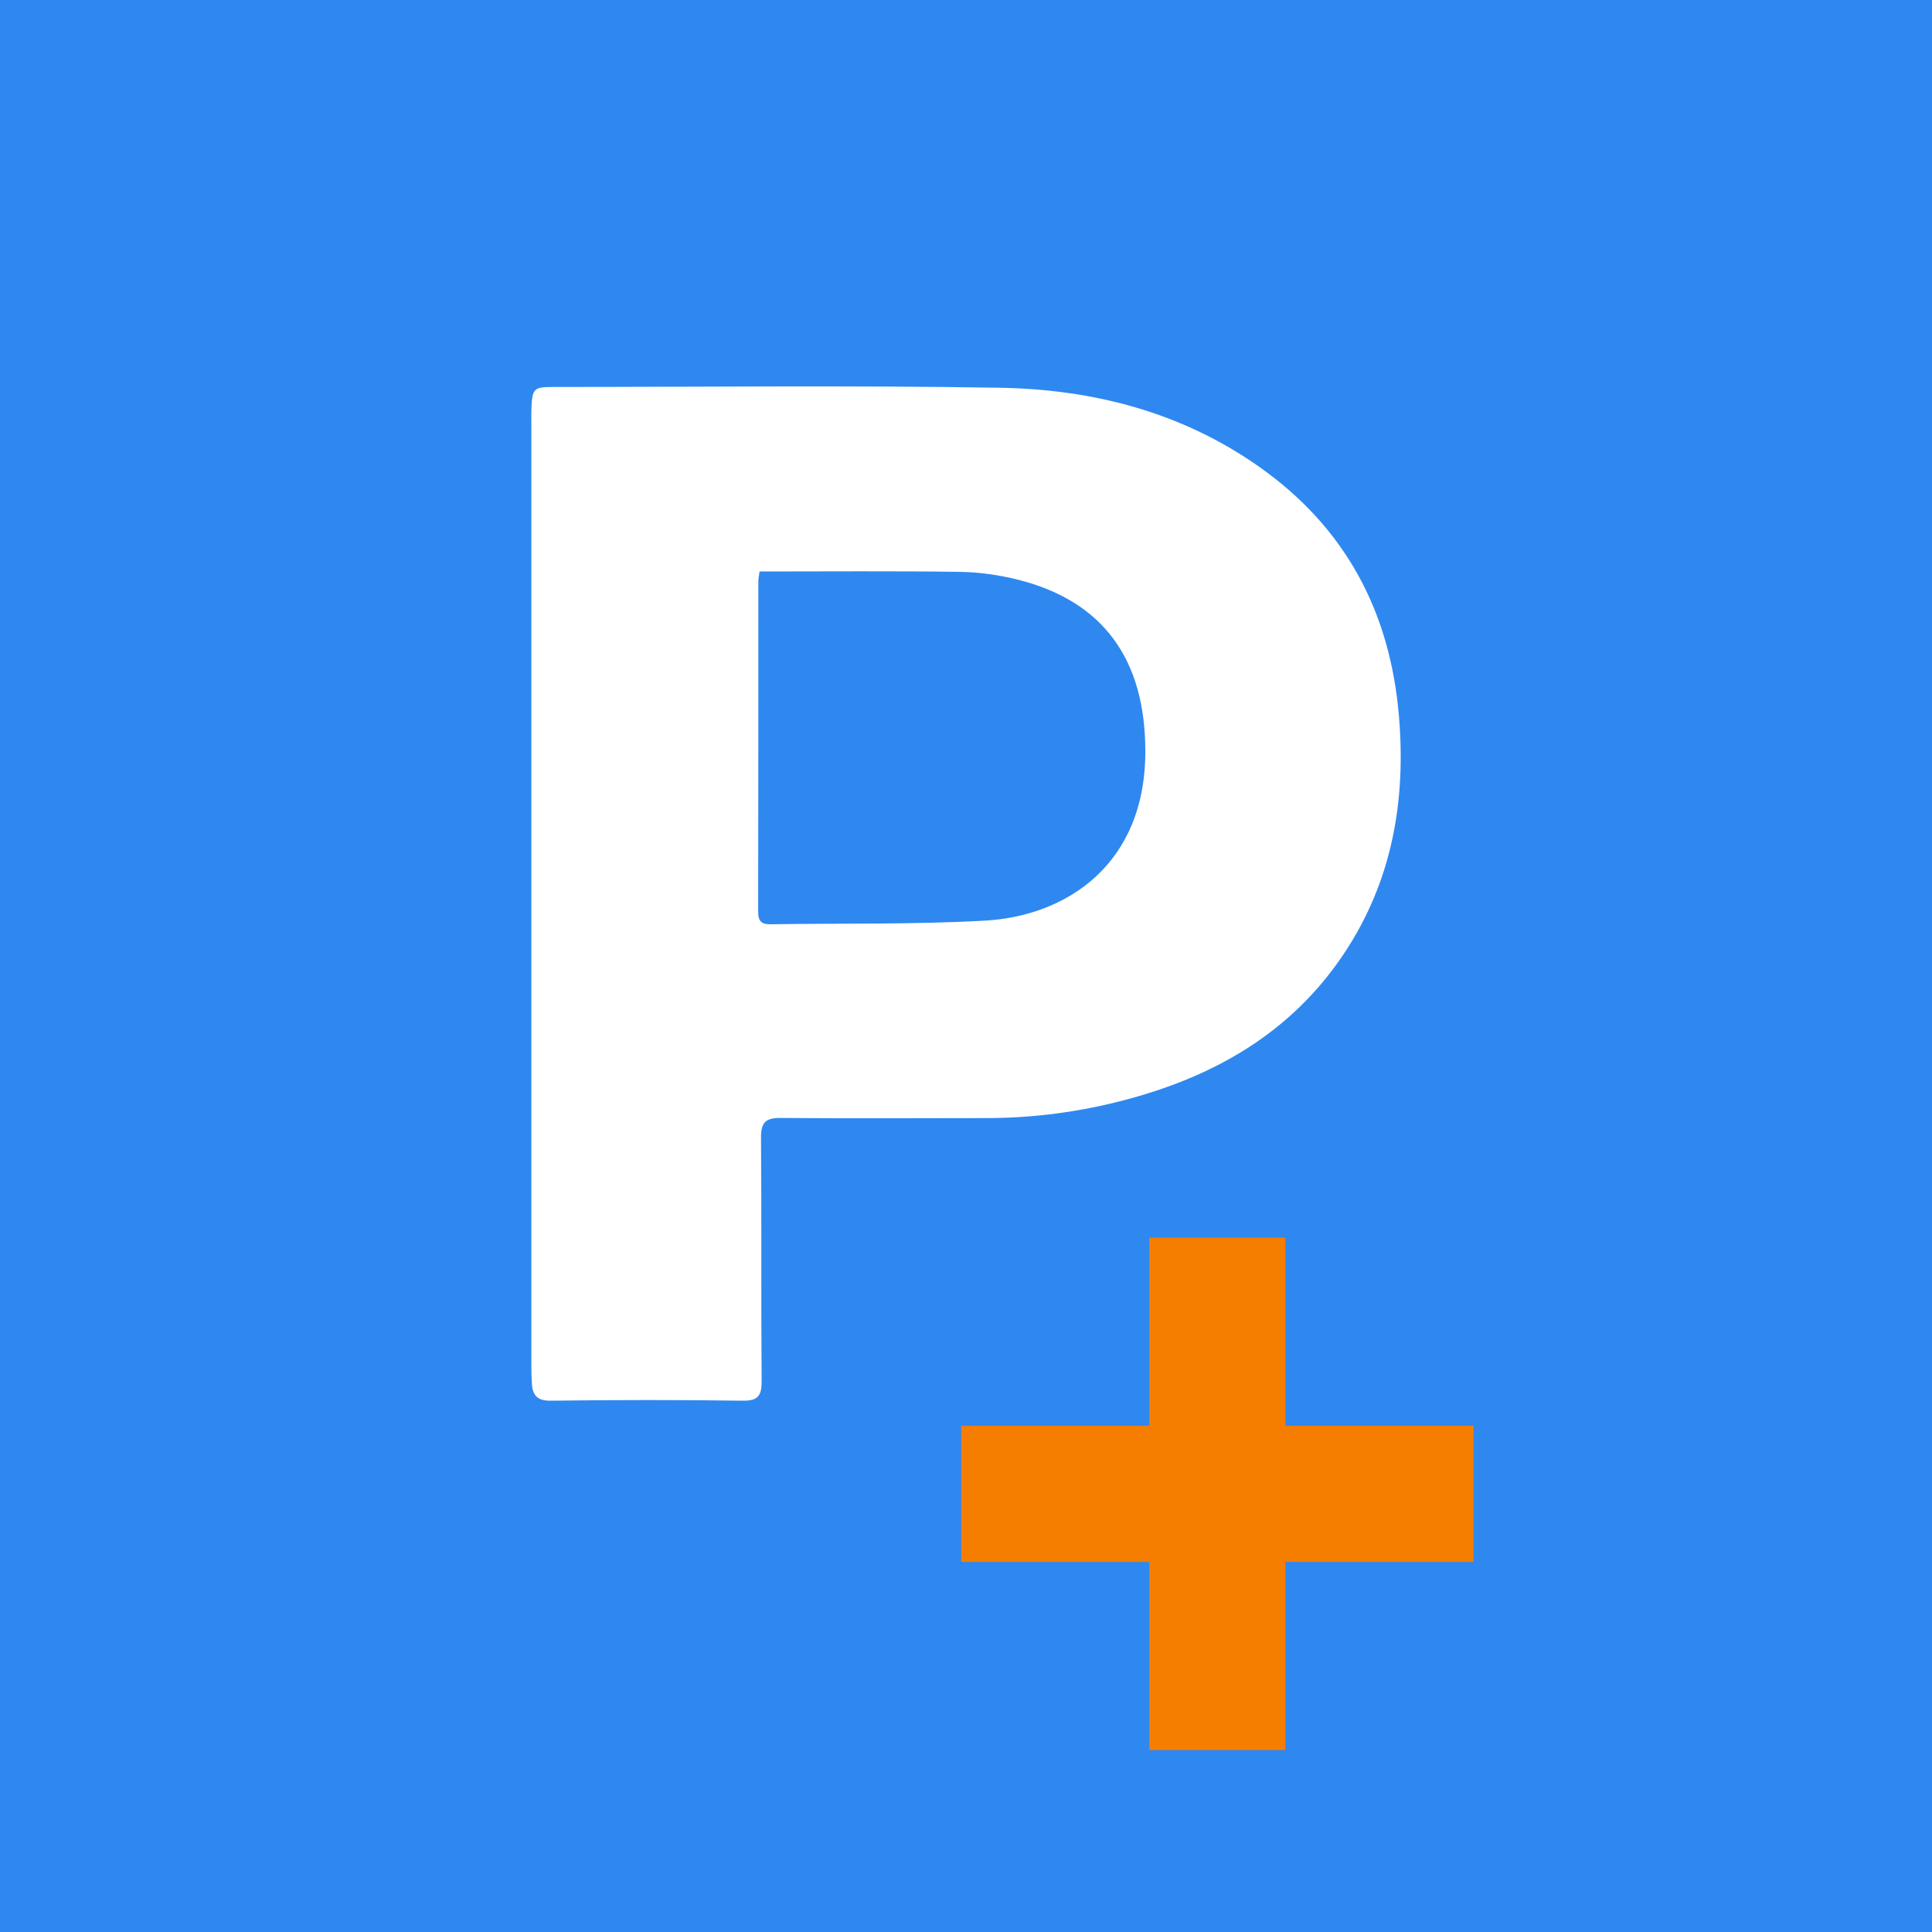
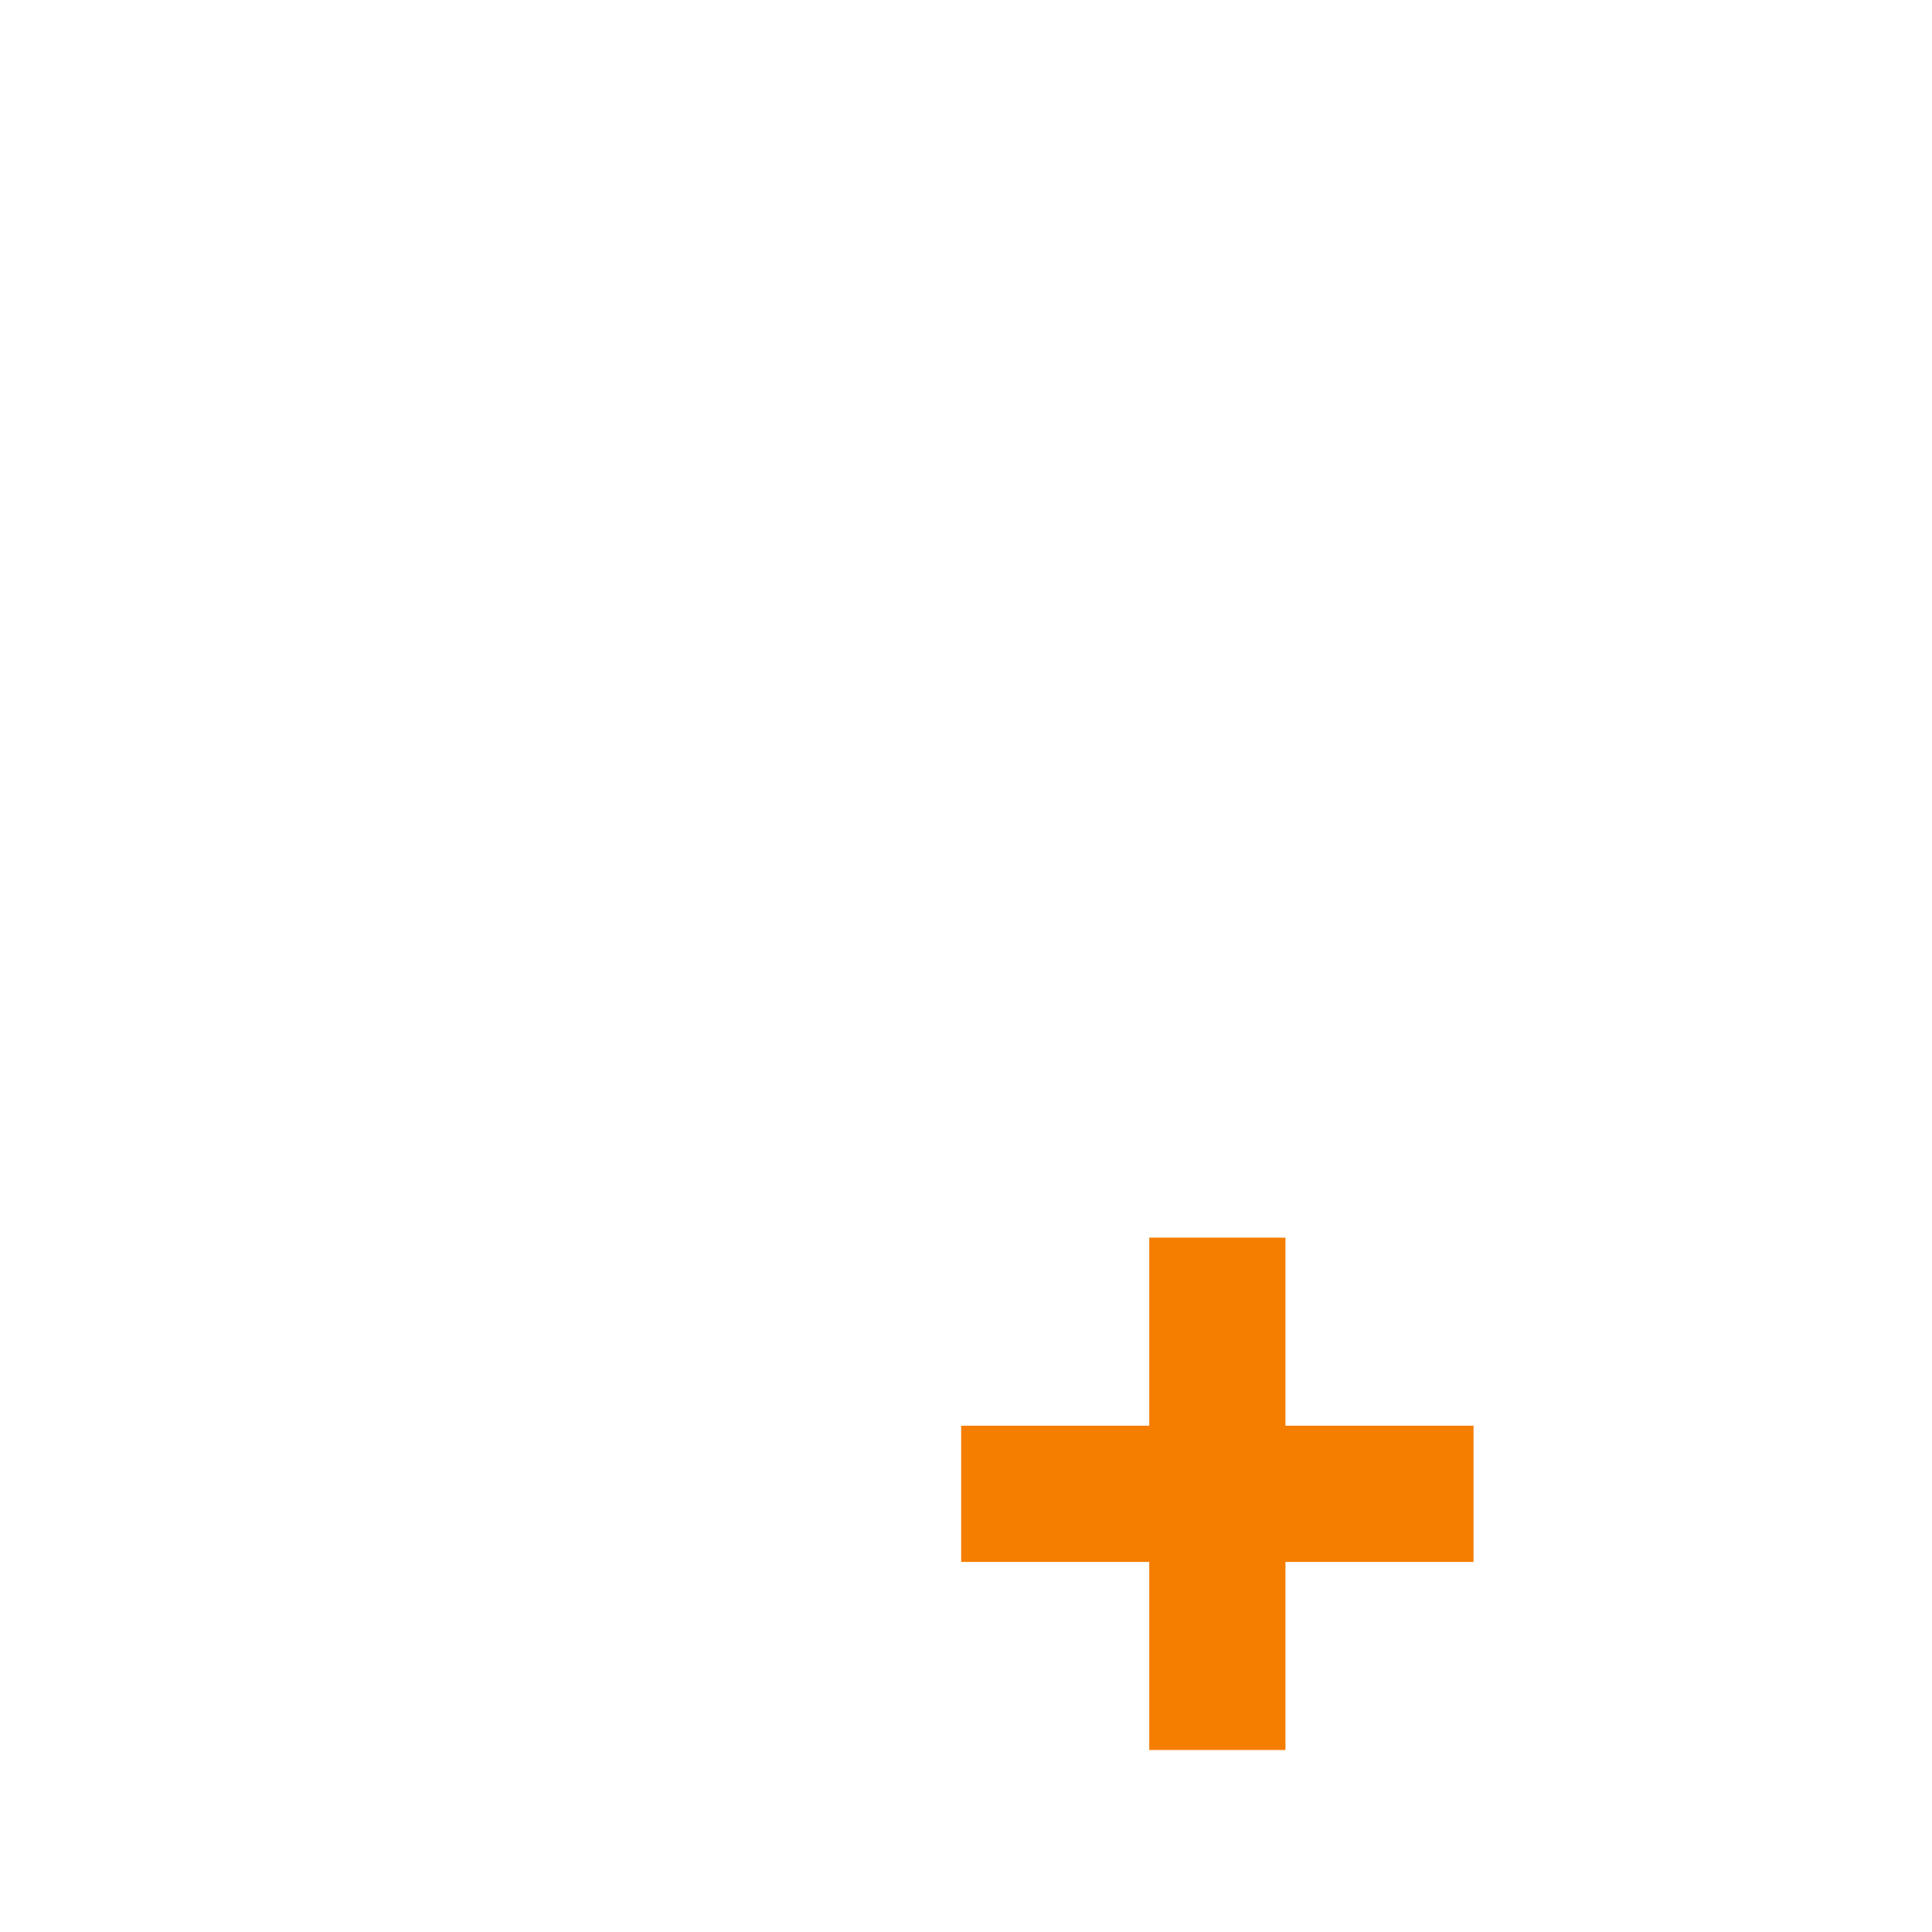
<svg xmlns="http://www.w3.org/2000/svg" width="40" height="40" viewBox="0 0 40 40" fill="none">
-   <rect width="40" height="40" fill="#2E88F0" />
-   <path d="M11.001 18.478C11.001 15.238 11.001 11.997 11.001 8.757C11.001 8.651 10.998 8.544 11.003 8.439C11.022 8.045 11.056 8.012 11.448 8.012C14.531 8.012 17.615 7.976 20.697 8.028C22.629 8.06 24.472 8.532 26.088 9.677C27.845 10.923 28.779 12.649 28.963 14.818C29.114 16.593 28.817 18.256 27.824 19.746C26.74 21.37 25.168 22.27 23.342 22.76C22.384 23.018 21.406 23.149 20.413 23.149C18.997 23.149 17.58 23.159 16.163 23.146C15.85 23.143 15.753 23.239 15.756 23.562C15.77 25.235 15.755 26.908 15.769 28.581C15.771 28.892 15.703 29.004 15.374 29C14.051 28.981 12.728 28.983 11.405 29C11.129 29.003 11.027 28.896 11.012 28.645C11.004 28.519 11.001 28.392 11.001 28.265C11.001 25.003 11.001 21.741 11.001 18.48V18.478ZM15.726 11.832C15.714 11.923 15.701 11.974 15.701 12.024C15.7 14.31 15.701 16.597 15.697 18.883C15.697 19.082 15.777 19.139 15.958 19.136C17.435 19.113 18.914 19.143 20.388 19.061C22.08 18.968 23.723 17.895 23.713 15.536C23.706 13.657 22.848 12.45 21.08 12.003C20.69 11.905 20.281 11.846 19.88 11.84C18.506 11.82 17.133 11.832 15.726 11.832Z" fill="white" />
  <mask id="path-2-outside-1_3047_8206" maskUnits="userSpaceOnUse" x="19" y="25" width="12" height="12" fill="black">
    <rect fill="white" x="19" y="25" width="12" height="12" />
    <path d="M26.414 29.718H30.308V32.138H26.414V36.032H23.994V32.138H20.1V29.718H23.994V25.824H26.414V29.718Z" />
  </mask>
  <path d="M26.414 29.718H30.308V32.138H26.414V36.032H23.994V32.138H20.1V29.718H23.994V25.824H26.414V29.718Z" fill="#F57D00" />
  <path d="M26.414 29.718H26.214V29.918H26.414V29.718ZM30.308 29.718H30.508V29.518H30.308V29.718ZM30.308 32.138V32.338H30.508V32.138H30.308ZM26.414 32.138V31.938H26.214V32.138H26.414ZM26.414 36.032V36.232H26.614V36.032H26.414ZM23.994 36.032H23.794V36.232H23.994V36.032ZM23.994 32.138H24.194V31.938H23.994V32.138ZM20.1 32.138H19.9V32.338H20.1V32.138ZM20.1 29.718V29.518H19.9V29.718H20.1ZM23.994 29.718V29.918H24.194V29.718H23.994ZM23.994 25.824V25.624H23.794V25.824H23.994ZM26.414 25.824H26.614V25.624H26.414V25.824ZM26.414 29.918H30.308V29.518H26.414V29.918ZM30.108 29.718V32.138H30.508V29.718H30.108ZM30.308 31.938H26.414V32.338H30.308V31.938ZM26.214 32.138V36.032H26.614V32.138H26.214ZM26.414 35.832H23.994V36.232H26.414V35.832ZM24.194 36.032V32.138H23.794V36.032H24.194ZM23.994 31.938H20.1V32.338H23.994V31.938ZM20.3 32.138V29.718H19.9V32.138H20.3ZM20.1 29.918H23.994V29.518H20.1V29.918ZM24.194 29.718V25.824H23.794V29.718H24.194ZM23.994 26.024H26.414V25.624H23.994V26.024ZM26.214 25.824V29.718H26.614V25.824H26.214Z" fill="#F57D00" mask="url(#path-2-outside-1_3047_8206)" />
</svg>